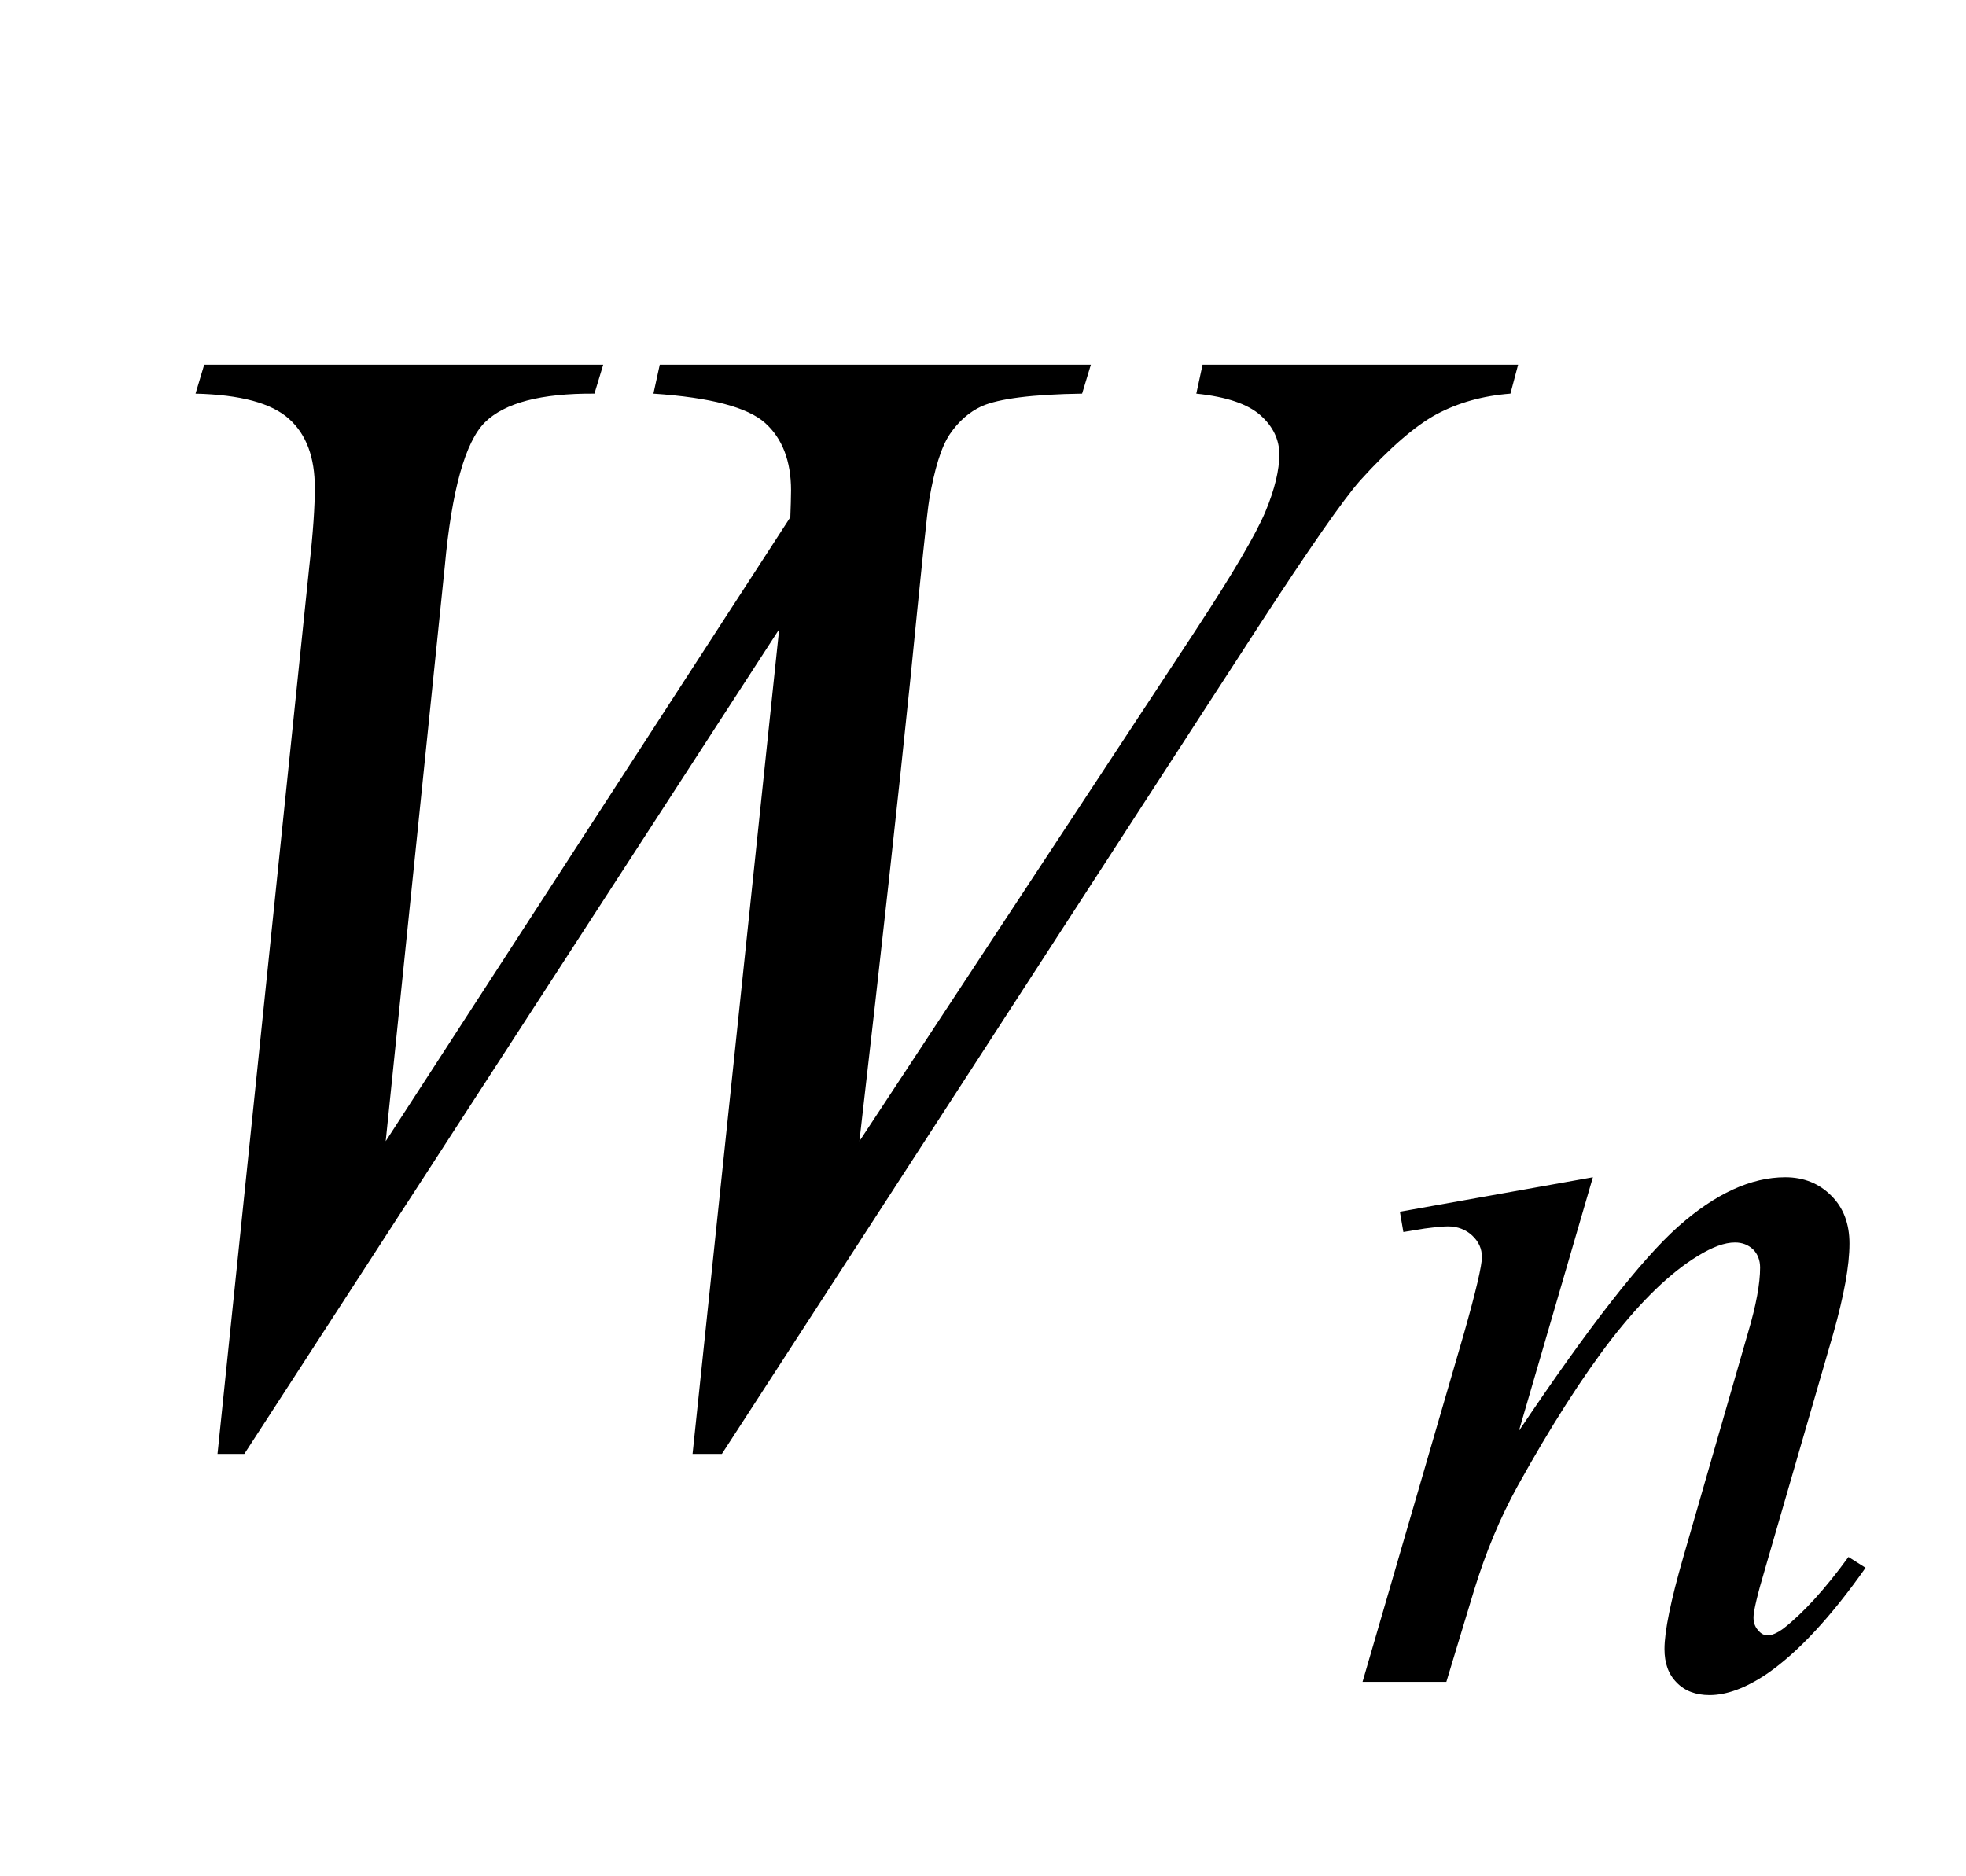
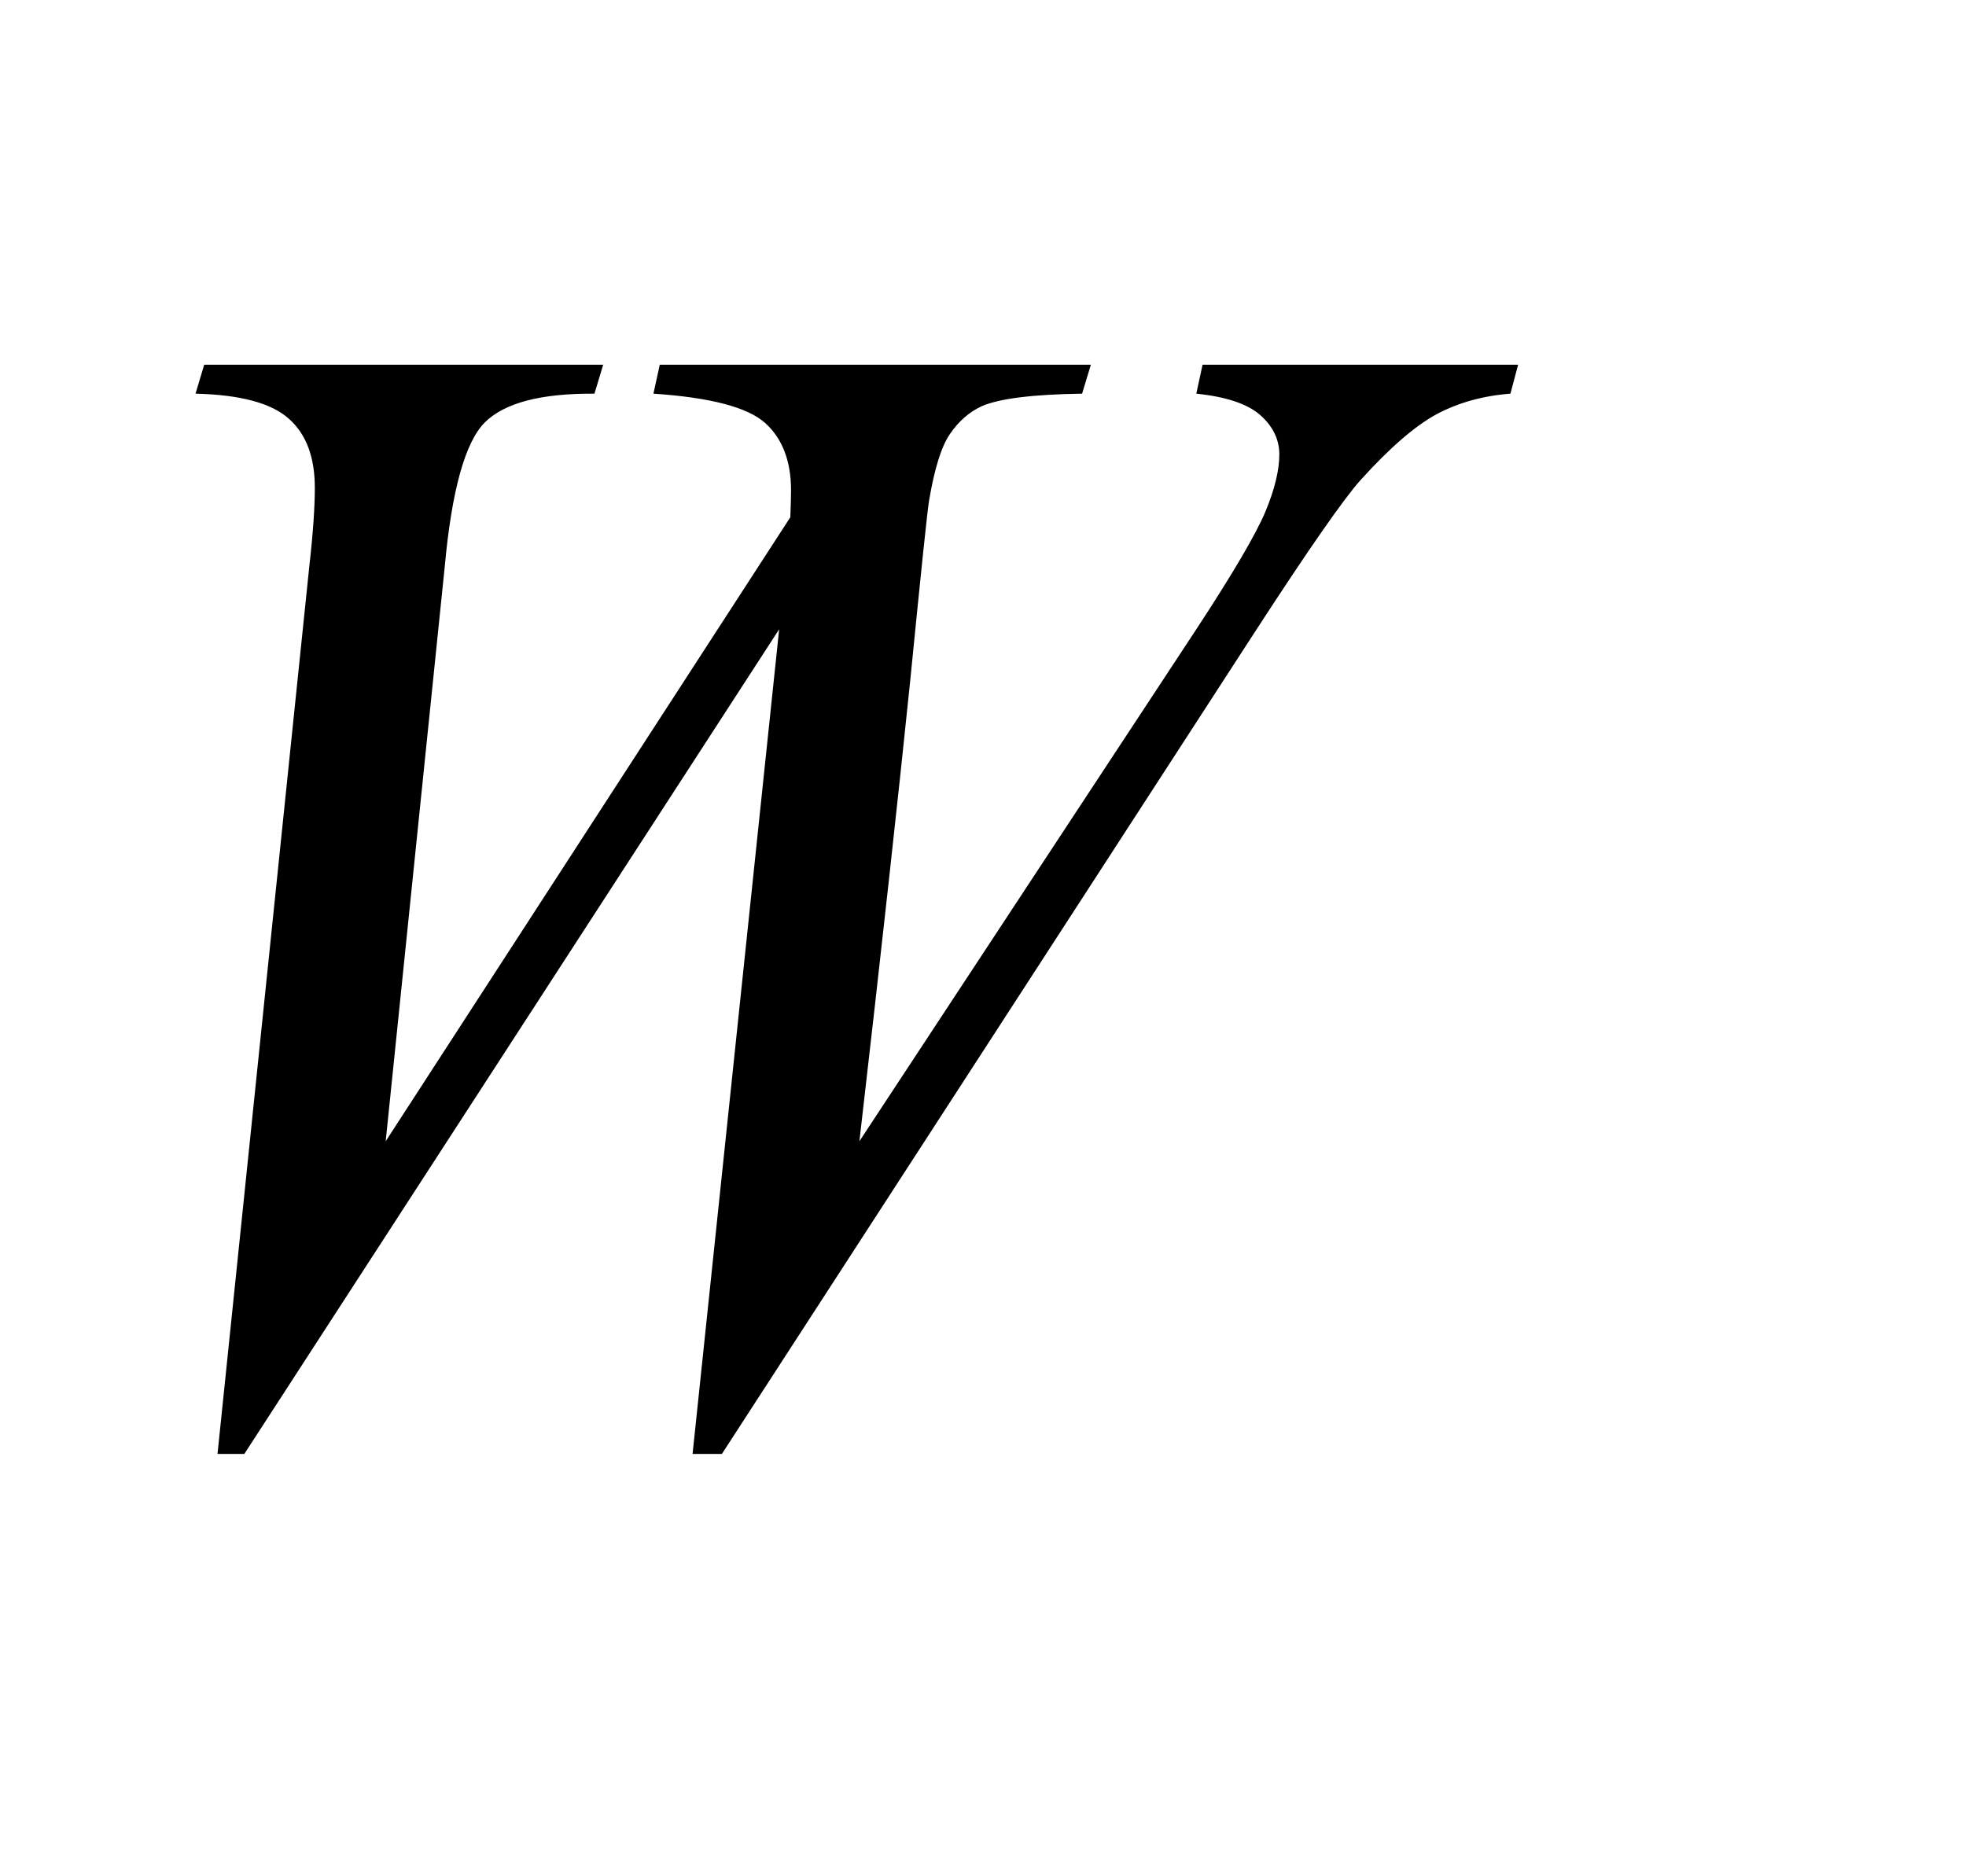
<svg xmlns="http://www.w3.org/2000/svg" xmlns:xlink="http://www.w3.org/1999/xlink" viewBox="0 0 22 21" version="1.1">
  <defs>
    <g>
      <symbol overflow="visible" id="glyph0-0">
-         <path style="stroke:none;" d="M 2.496 0 L 2.496 -11.25 L 11.496 -11.25 L 11.496 0 Z M 2.777 -0.281 L 11.215 -0.281 L 11.215 -10.969 L 2.777 -10.969 Z M 2.777 -0.281 " />
-       </symbol>
+         </symbol>
      <symbol overflow="visible" id="glyph0-1">
        <path style="stroke:none;" d="M 2.434 0.273 L 3.461 -9.66 C 3.504 -10.039 3.523 -10.332 3.523 -10.539 C 3.523 -10.879 3.43 -11.137 3.234 -11.312 C 3.039 -11.488 2.691 -11.582 2.188 -11.594 L 2.285 -11.918 L 6.75 -11.918 L 6.652 -11.594 C 6.055 -11.598 5.648 -11.492 5.426 -11.273 C 5.207 -11.055 5.055 -10.516 4.977 -9.66 L 4.316 -3.227 L 8.844 -10.211 C 8.848 -10.328 8.852 -10.43 8.852 -10.512 C 8.852 -10.84 8.754 -11.094 8.562 -11.266 C 8.367 -11.441 7.953 -11.551 7.312 -11.594 L 7.383 -11.918 L 12.207 -11.918 L 12.109 -11.594 C 11.555 -11.586 11.18 -11.539 10.984 -11.453 C 10.844 -11.387 10.727 -11.285 10.629 -11.141 C 10.531 -10.996 10.457 -10.75 10.398 -10.406 C 10.379 -10.305 10.309 -9.625 10.184 -8.367 C 10.055 -7.109 9.867 -5.395 9.617 -3.227 L 13.387 -8.957 C 13.797 -9.582 14.055 -10.023 14.16 -10.273 C 14.266 -10.527 14.316 -10.742 14.316 -10.914 C 14.316 -11.078 14.246 -11.227 14.105 -11.352 C 13.965 -11.477 13.727 -11.559 13.387 -11.594 L 13.457 -11.918 L 16.988 -11.918 L 16.902 -11.594 C 16.59 -11.57 16.316 -11.492 16.074 -11.363 C 15.836 -11.234 15.551 -10.988 15.223 -10.625 C 15.035 -10.414 14.648 -9.859 14.062 -8.957 L 8.078 0.273 L 7.75 0.273 L 8.719 -8.957 L 2.734 0.273 Z M 2.434 0.273 " />
      </symbol>
      <symbol overflow="visible" id="glyph1-0">
-         <path style="stroke:none;" d="M 1.773 0 L 1.773 -7.988 L 8.164 -7.988 L 8.164 0 Z M 1.973 -0.199 L 7.961 -0.199 L 7.961 -7.789 L 1.973 -7.789 Z M 1.973 -0.199 " />
-       </symbol>
+         </symbol>
      <symbol overflow="visible" id="glyph1-1">
-         <path style="stroke:none;" d="M 2.82 -5.648 L 1.992 -2.809 C 2.77 -3.969 3.363 -4.73 3.777 -5.098 C 4.191 -5.465 4.59 -5.648 4.973 -5.648 C 5.18 -5.648 5.352 -5.578 5.488 -5.441 C 5.625 -5.305 5.691 -5.125 5.691 -4.906 C 5.691 -4.656 5.629 -4.324 5.512 -3.906 L 4.75 -1.277 C 4.66 -0.977 4.617 -0.789 4.617 -0.723 C 4.617 -0.664 4.633 -0.617 4.668 -0.578 C 4.699 -0.539 4.738 -0.52 4.773 -0.52 C 4.824 -0.52 4.883 -0.547 4.953 -0.598 C 5.176 -0.773 5.418 -1.039 5.68 -1.398 L 5.871 -1.277 C 5.484 -0.727 5.117 -0.332 4.773 -0.094 C 4.531 0.07 4.316 0.148 4.125 0.148 C 3.973 0.148 3.848 0.102 3.758 0.008 C 3.664 -0.086 3.621 -0.211 3.621 -0.367 C 3.621 -0.566 3.691 -0.91 3.832 -1.398 L 4.555 -3.906 C 4.648 -4.219 4.691 -4.461 4.691 -4.637 C 4.691 -4.719 4.664 -4.789 4.613 -4.84 C 4.559 -4.891 4.492 -4.918 4.41 -4.918 C 4.293 -4.918 4.156 -4.867 3.992 -4.766 C 3.684 -4.578 3.367 -4.27 3.031 -3.84 C 2.699 -3.41 2.348 -2.859 1.977 -2.191 C 1.781 -1.836 1.621 -1.449 1.492 -1.031 L 1.18 0 L 0.242 0 L 1.379 -3.906 C 1.512 -4.375 1.578 -4.66 1.578 -4.754 C 1.578 -4.848 1.543 -4.926 1.469 -4.996 C 1.398 -5.062 1.305 -5.098 1.199 -5.098 C 1.148 -5.098 1.062 -5.09 0.938 -5.074 L 0.699 -5.035 L 0.66 -5.262 Z M 2.82 -5.648 " />
-       </symbol>
+         </symbol>
    </g>
  </defs>
  <g id="surface410267">
    <g style="fill:rgb(0%,0%,0%);fill-opacity:1;">
      <use xlink:href="#glyph0-1" x="0" y="16" />
    </g>
    <g style="fill:rgb(0%,0%,0%);fill-opacity:1;">
      <use xlink:href="#glyph1-1" x="15.005" y="18.824" />
    </g>
  </g>
</svg>